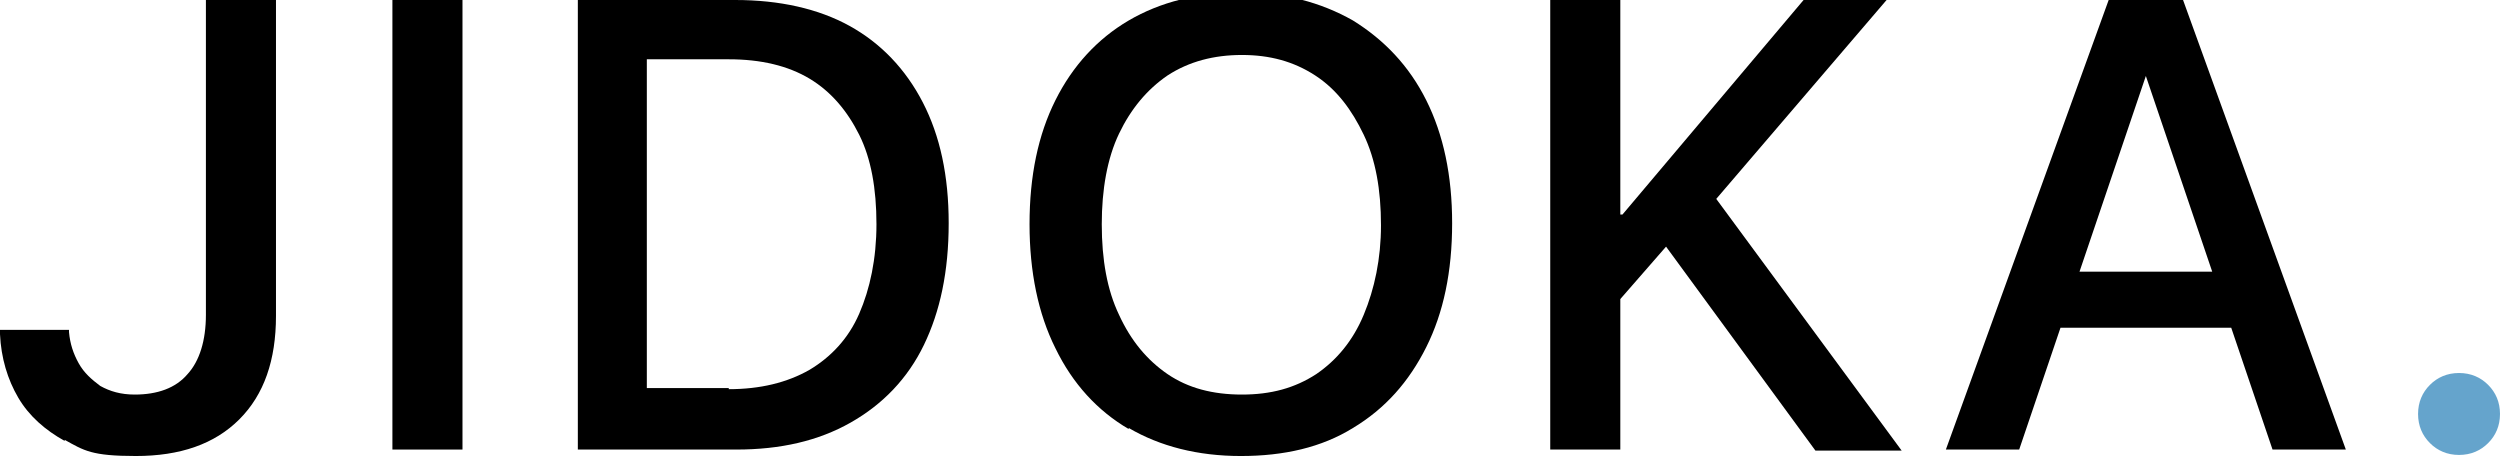
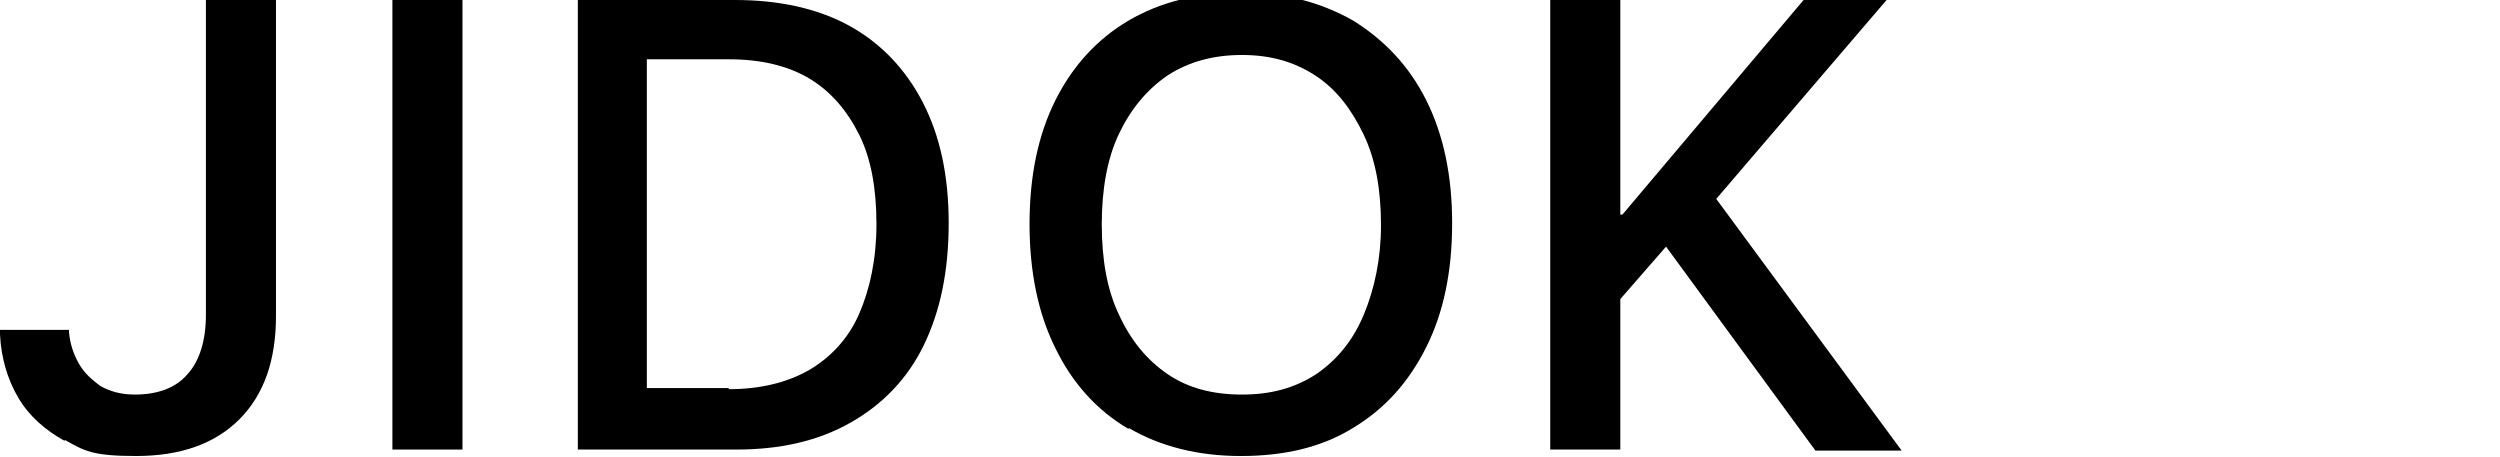
<svg xmlns="http://www.w3.org/2000/svg" version="1.1" viewBox="0 0 231.9 42.4">
  <defs>
    <style> .cls-1 { fill: #65a4cc; } </style>
  </defs>
  <g>
    <g id="Décoration_galaxie">
      <path d="M6,40.9c-1.8-1-3.3-2.3-4.3-4-1-1.7-1.6-3.7-1.7-5.9v-.4s6.4,0,6.4,0v.2c.1,1.1.4,2,.9,2.9s1.2,1.5,2,2.1c.9.5,1.9.8,3.2.8,2.1,0,3.8-.6,4.9-1.9,1.1-1.2,1.7-3.1,1.7-5.5V0h6.5v29.3c0,4.1-1.1,7.3-3.4,9.6-2.3,2.3-5.5,3.4-9.6,3.4s-4.8-.5-6.6-1.5h0Z" />
      <path d="M36.4,0h6.5v41.7h-6.5V0Z" />
      <path d="M53.5,0h14.7c4.1,0,7.7.8,10.6,2.4,2.9,1.6,5.2,4,6.8,7.1,1.6,3.1,2.4,6.8,2.4,11.2h0c0,4.5-.8,8.2-2.3,11.3s-3.8,5.5-6.8,7.2-6.5,2.5-10.6,2.5h-14.7V0h0ZM67.6,36.1c2.9,0,5.4-.6,7.5-1.8,2-1.2,3.6-2.9,4.6-5.2s1.6-5.1,1.6-8.3h0c0-3.3-.5-6.1-1.6-8.3s-2.6-4-4.6-5.2-4.5-1.8-7.5-1.8h-7.6v30.5h7.6,0Z" />
      <path d="M104.7,39.8c-2.9-1.7-5.2-4.2-6.8-7.5-1.6-3.2-2.4-7.1-2.4-11.5h0c0-4.5.8-8.3,2.4-11.5,1.6-3.2,3.9-5.7,6.8-7.4,2.9-1.7,6.4-2.6,10.4-2.6s7.4.9,10.4,2.6c2.9,1.8,5.2,4.2,6.8,7.4,1.6,3.2,2.4,7,2.4,11.4h0c0,4.5-.8,8.3-2.4,11.5s-3.8,5.7-6.8,7.5c-2.9,1.8-6.4,2.6-10.4,2.6s-7.5-.9-10.4-2.6h0ZM122.1,34.7c1.9-1.3,3.4-3.1,4.4-5.5,1-2.4,1.6-5.2,1.6-8.3h0c0-3.3-.5-6.1-1.6-8.4s-2.5-4.2-4.5-5.5-4.2-1.9-6.8-1.9-4.9.6-6.9,1.9c-1.9,1.3-3.4,3.1-4.5,5.4s-1.6,5.2-1.6,8.4h0c0,3.3.5,6.1,1.6,8.4,1.1,2.4,2.6,4.2,4.5,5.5s4.2,1.9,6.9,1.9,4.9-.6,6.9-1.9h0Z" />
      <path d="M143.8,0h6.5v41.7h-6.5V0ZM149.9,19.9h.6L167.3,0h7.7l-16.1,18.8h-.8l-8.2,9.4v-8.3h0ZM153.9,21.9l4.6-4.4,17.9,24.3h-8l-14.5-19.8h0Z" />
-       <path d="M195.6,0h5.3v6.9h-1.8l-11.8,34.8h-6.8L195.6,0h0ZM189.6,25.2h18.9l1.9,5.2h-22.6l1.9-5.2h0ZM199.1,6.9V0h3.4l15.1,41.7h-6.8l-11.8-34.8h0Z" />
-       <path class="cls-1" d="M225.4,41.1c-.7-.7-1.1-1.6-1.1-2.7s.4-2,1.1-2.7,1.6-1.1,2.7-1.1,2,.4,2.7,1.1c.7.7,1.1,1.6,1.1,2.7s-.4,2-1.1,2.7-1.6,1.1-2.7,1.1-2-.4-2.7-1.1Z" />
    </g>
  </g>
</svg>